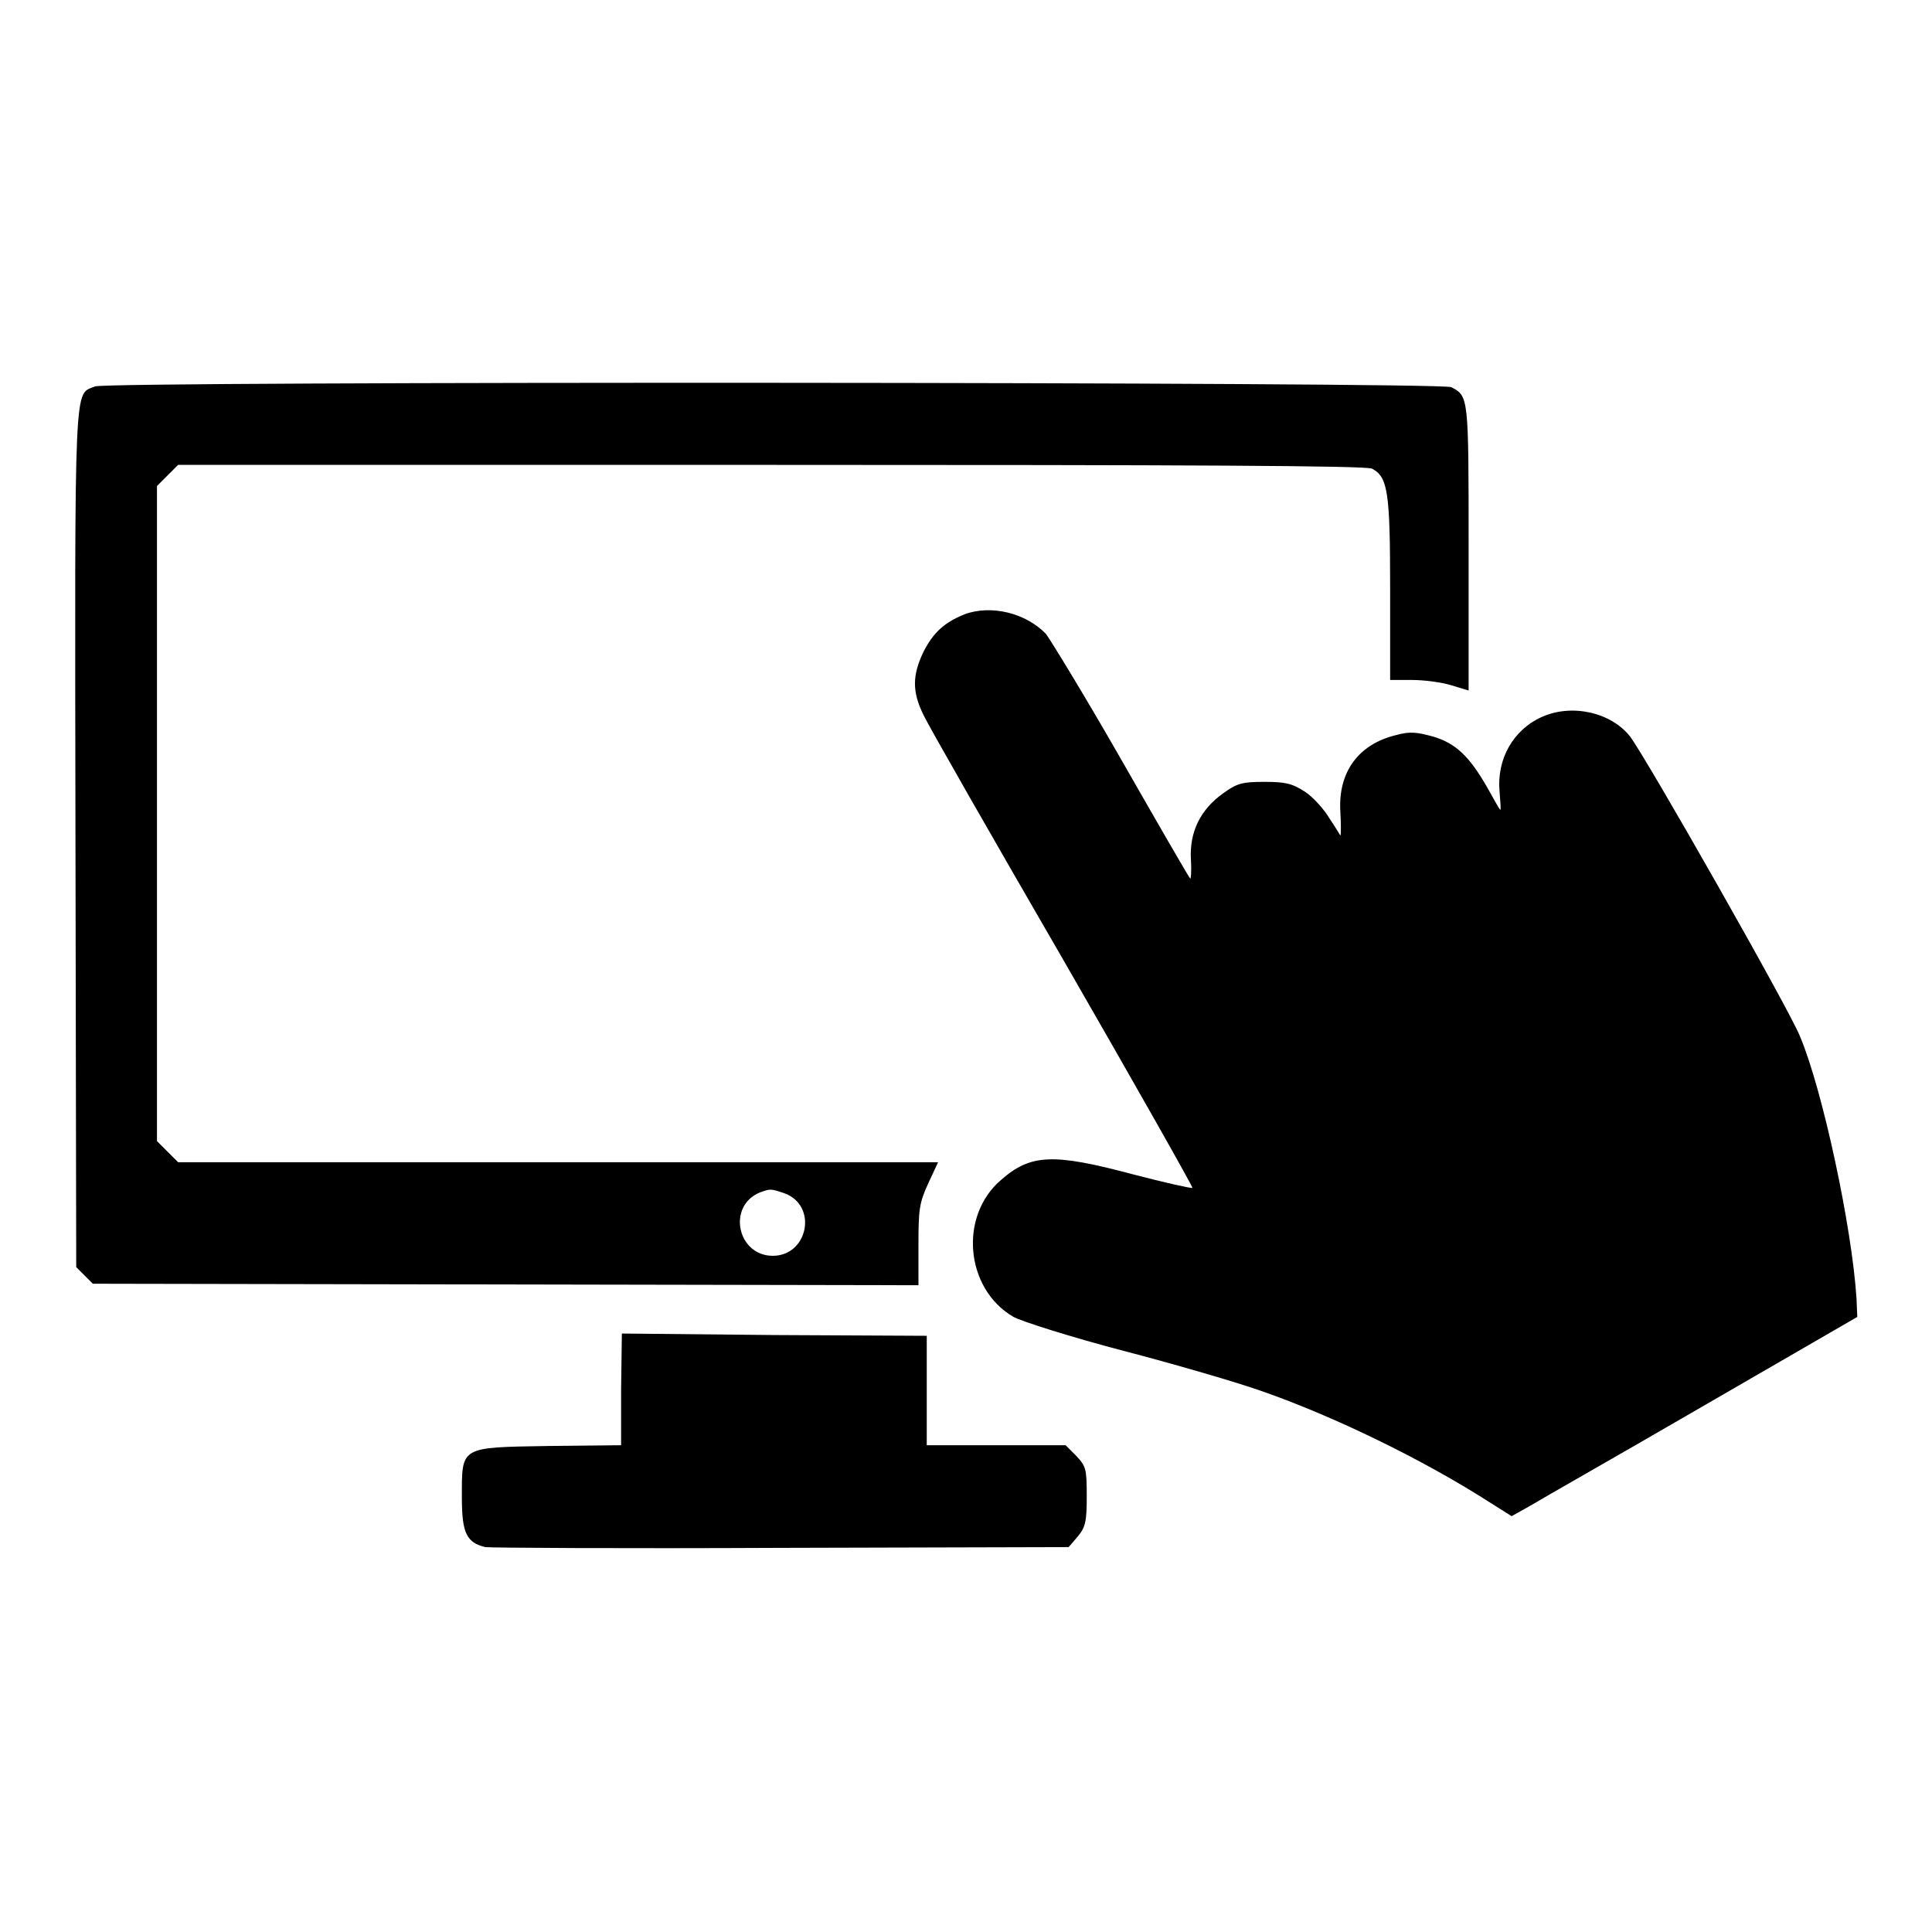
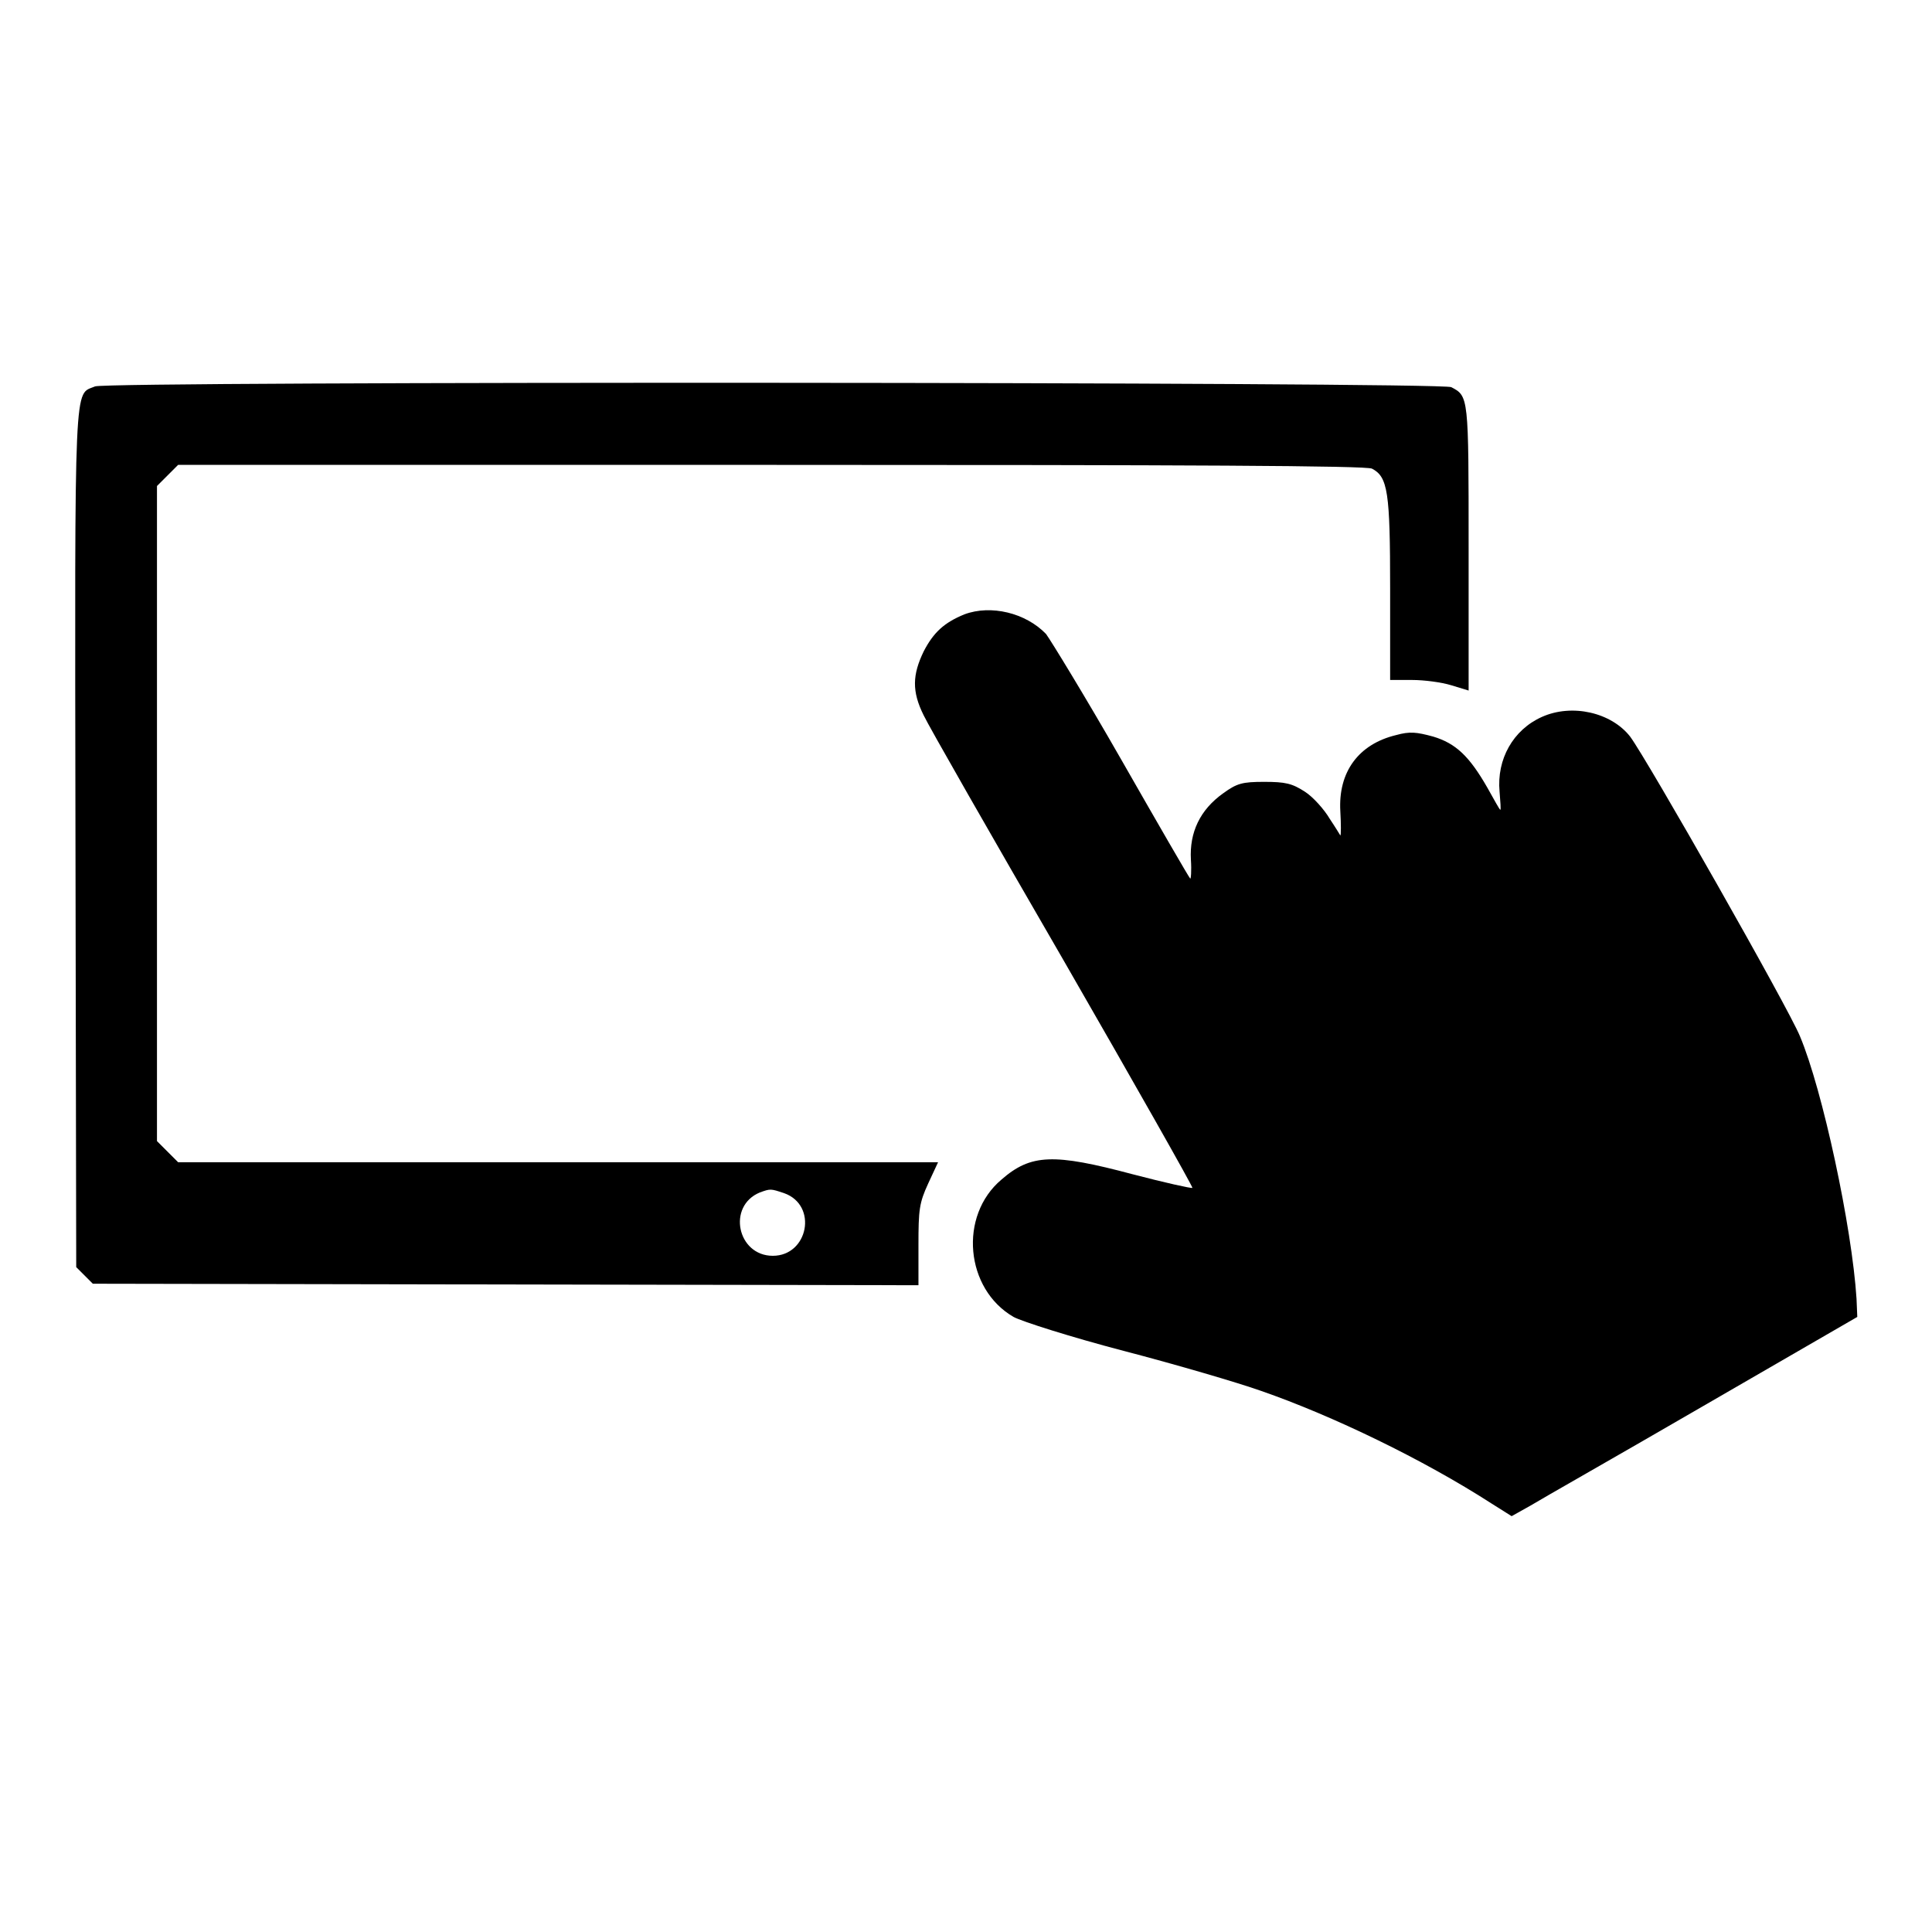
<svg xmlns="http://www.w3.org/2000/svg" version="1.1" x="0px" y="0px" viewBox="0 0 256 256" enable-background="new 0 0 256 256" xml:space="preserve">
  <g>
    <g>
      <g>
        <path fill="#000000" d="M12.6,51.2C9.8,52.4,9.9,49,10,111l0.1,56.9l1.1,1.1l1.1,1.1l54.7,0.1l54.7,0.1v-5.3c0-4.7,0.1-5.6,1.3-8.2l1.3-2.8H74.1H23.6l-1.4-1.4l-1.4-1.4v-43.4V64.4l1.4-1.4l1.4-1.4h78.6c55.3,0,78.9,0.1,79.6,0.5c2.1,1.1,2.4,3.1,2.4,15.9v12.1h2.9c1.6,0,3.9,0.3,5.2,0.7l2.3,0.7v-19c0-20,0-20-2.3-21.2C190.9,50.6,14.3,50.5,12.6,51.2z M103.9,158.1c4.5,1.6,3.2,8.3-1.5,8.3c-4.7,0-6.1-6.6-1.7-8.4C102.1,157.5,102.1,157.5,103.9,158.1z" />
        <path fill="#000000" d="M127.8,81.4c-2.7,1.1-4.1,2.4-5.4,4.9c-1.5,3.1-1.6,5.3,0,8.5c0.6,1.3,9,16,18.5,32.4c9.5,16.5,17.2,30.1,17.1,30.2c-0.1,0.1-3.7-0.7-7.9-1.8c-10.5-2.8-13.5-2.7-17.4,0.7c-5.7,4.8-4.8,14.5,1.6,18.2c1.1,0.6,7.7,2.7,14.6,4.5c6.9,1.8,15.1,4.2,18.2,5.3c9.5,3.3,21.5,9.1,30.5,14.9l2.7,1.7l2.5-1.4c1.3-0.8,11.7-6.7,22.9-13.2l20.4-11.8l-0.1-2.4c-0.6-9.5-4.5-27.7-7.5-34.8c-1.5-3.7-20.2-36.6-22.5-39.7c-2.5-3.2-7.7-4.4-11.7-2.6c-3.8,1.7-6,5.6-5.6,9.9c0.1,1.3,0.2,2.4,0.1,2.4c-0.1,0-0.8-1.3-1.7-2.9c-2.4-4.2-4.2-5.9-7.2-6.8c-2.2-0.6-3.1-0.7-4.9-0.2c-5,1.2-7.7,4.9-7.4,10.1c0.1,1.7,0.1,3.2,0,3.2c0,0-0.6-1-1.4-2.2c-0.7-1.2-2.2-2.9-3.3-3.6c-1.7-1.1-2.6-1.3-5.4-1.3c-2.9,0-3.6,0.2-5.4,1.5c-3.1,2.2-4.5,5.2-4.3,8.8c0.1,1.5,0,2.7-0.1,2.5c-0.2-0.2-4.3-7.3-9.1-15.7c-4.8-8.4-9.4-15.9-10-16.7C135.9,81.2,131.3,80.1,127.8,81.4z" />
-         <path fill="#000000" d="M82.3,184.1v7.4l-9.6,0.1c-11.8,0.2-11.5,0-11.5,6.8c0,4.7,0.6,6,3.1,6.6c0.6,0.1,18.3,0.2,39.2,0.1l38.1-0.1l1.2-1.4c1-1.2,1.2-1.9,1.2-5.3c0-3.7-0.1-4-1.4-5.4l-1.4-1.4h-9.2h-9.2v-7.3V177l-20.2-0.1l-20.2-0.2L82.3,184.1L82.3,184.1z" />
      </g>
    </g>
  </g>
</svg>